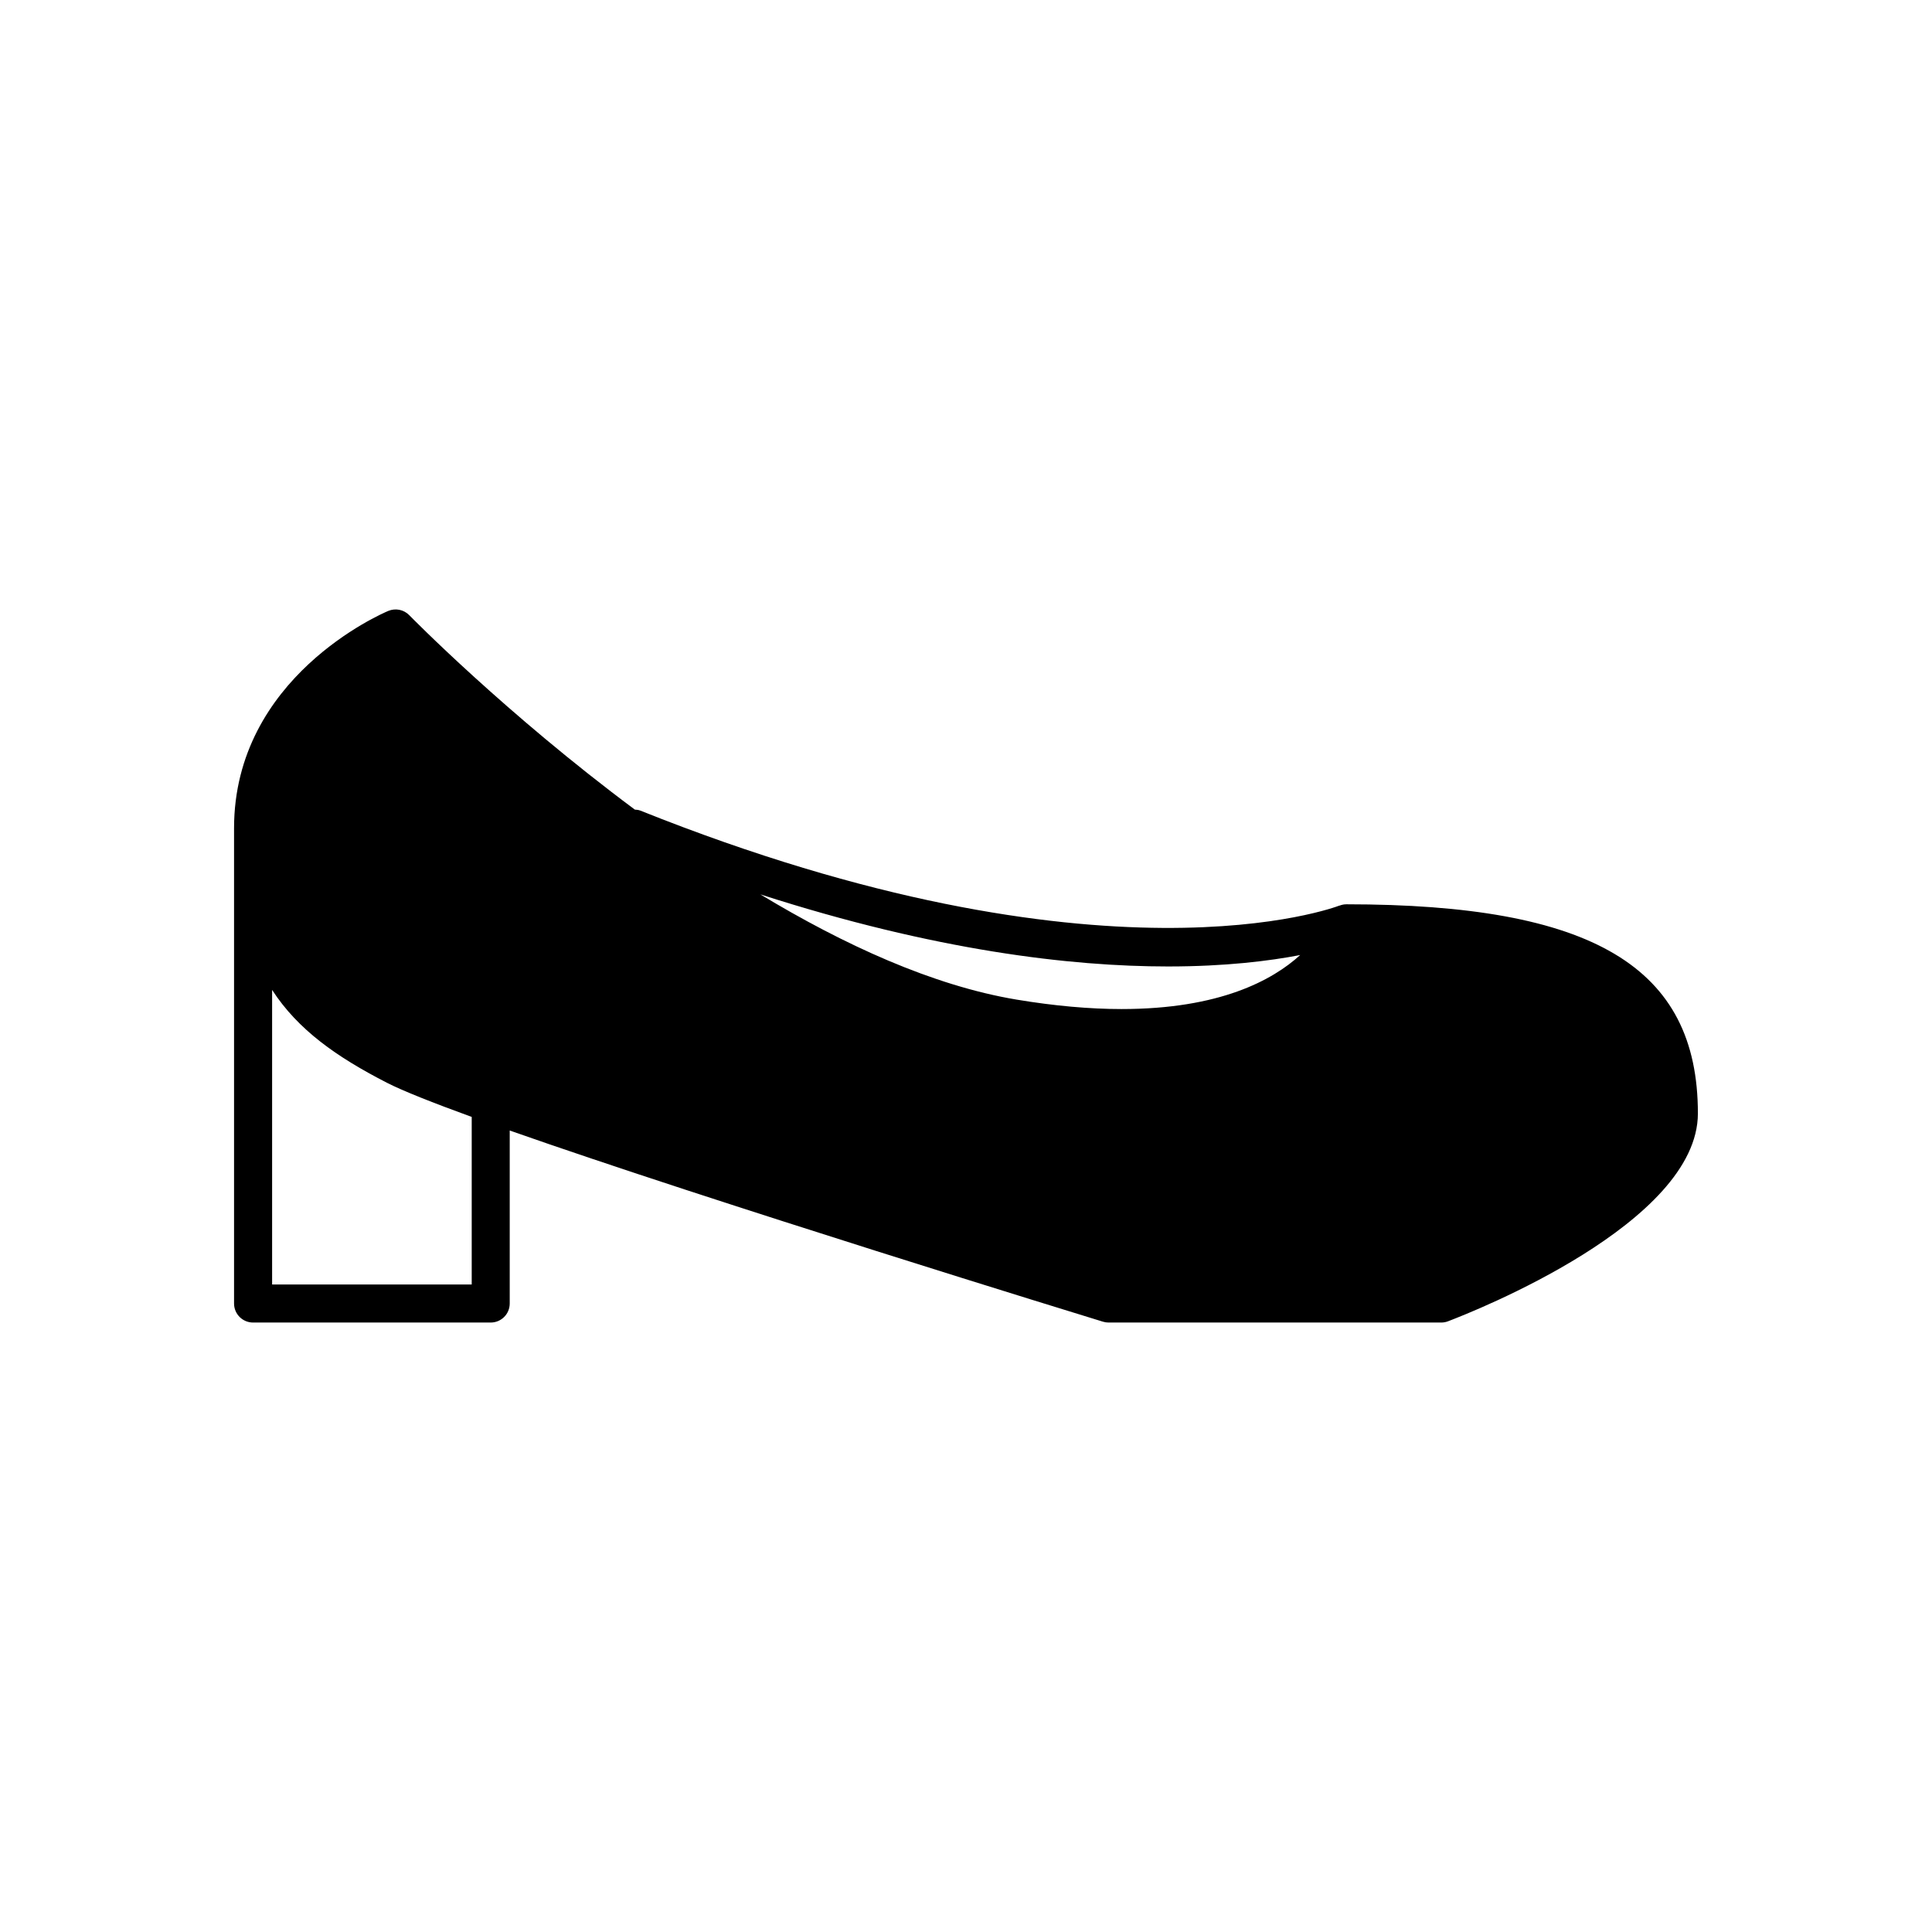
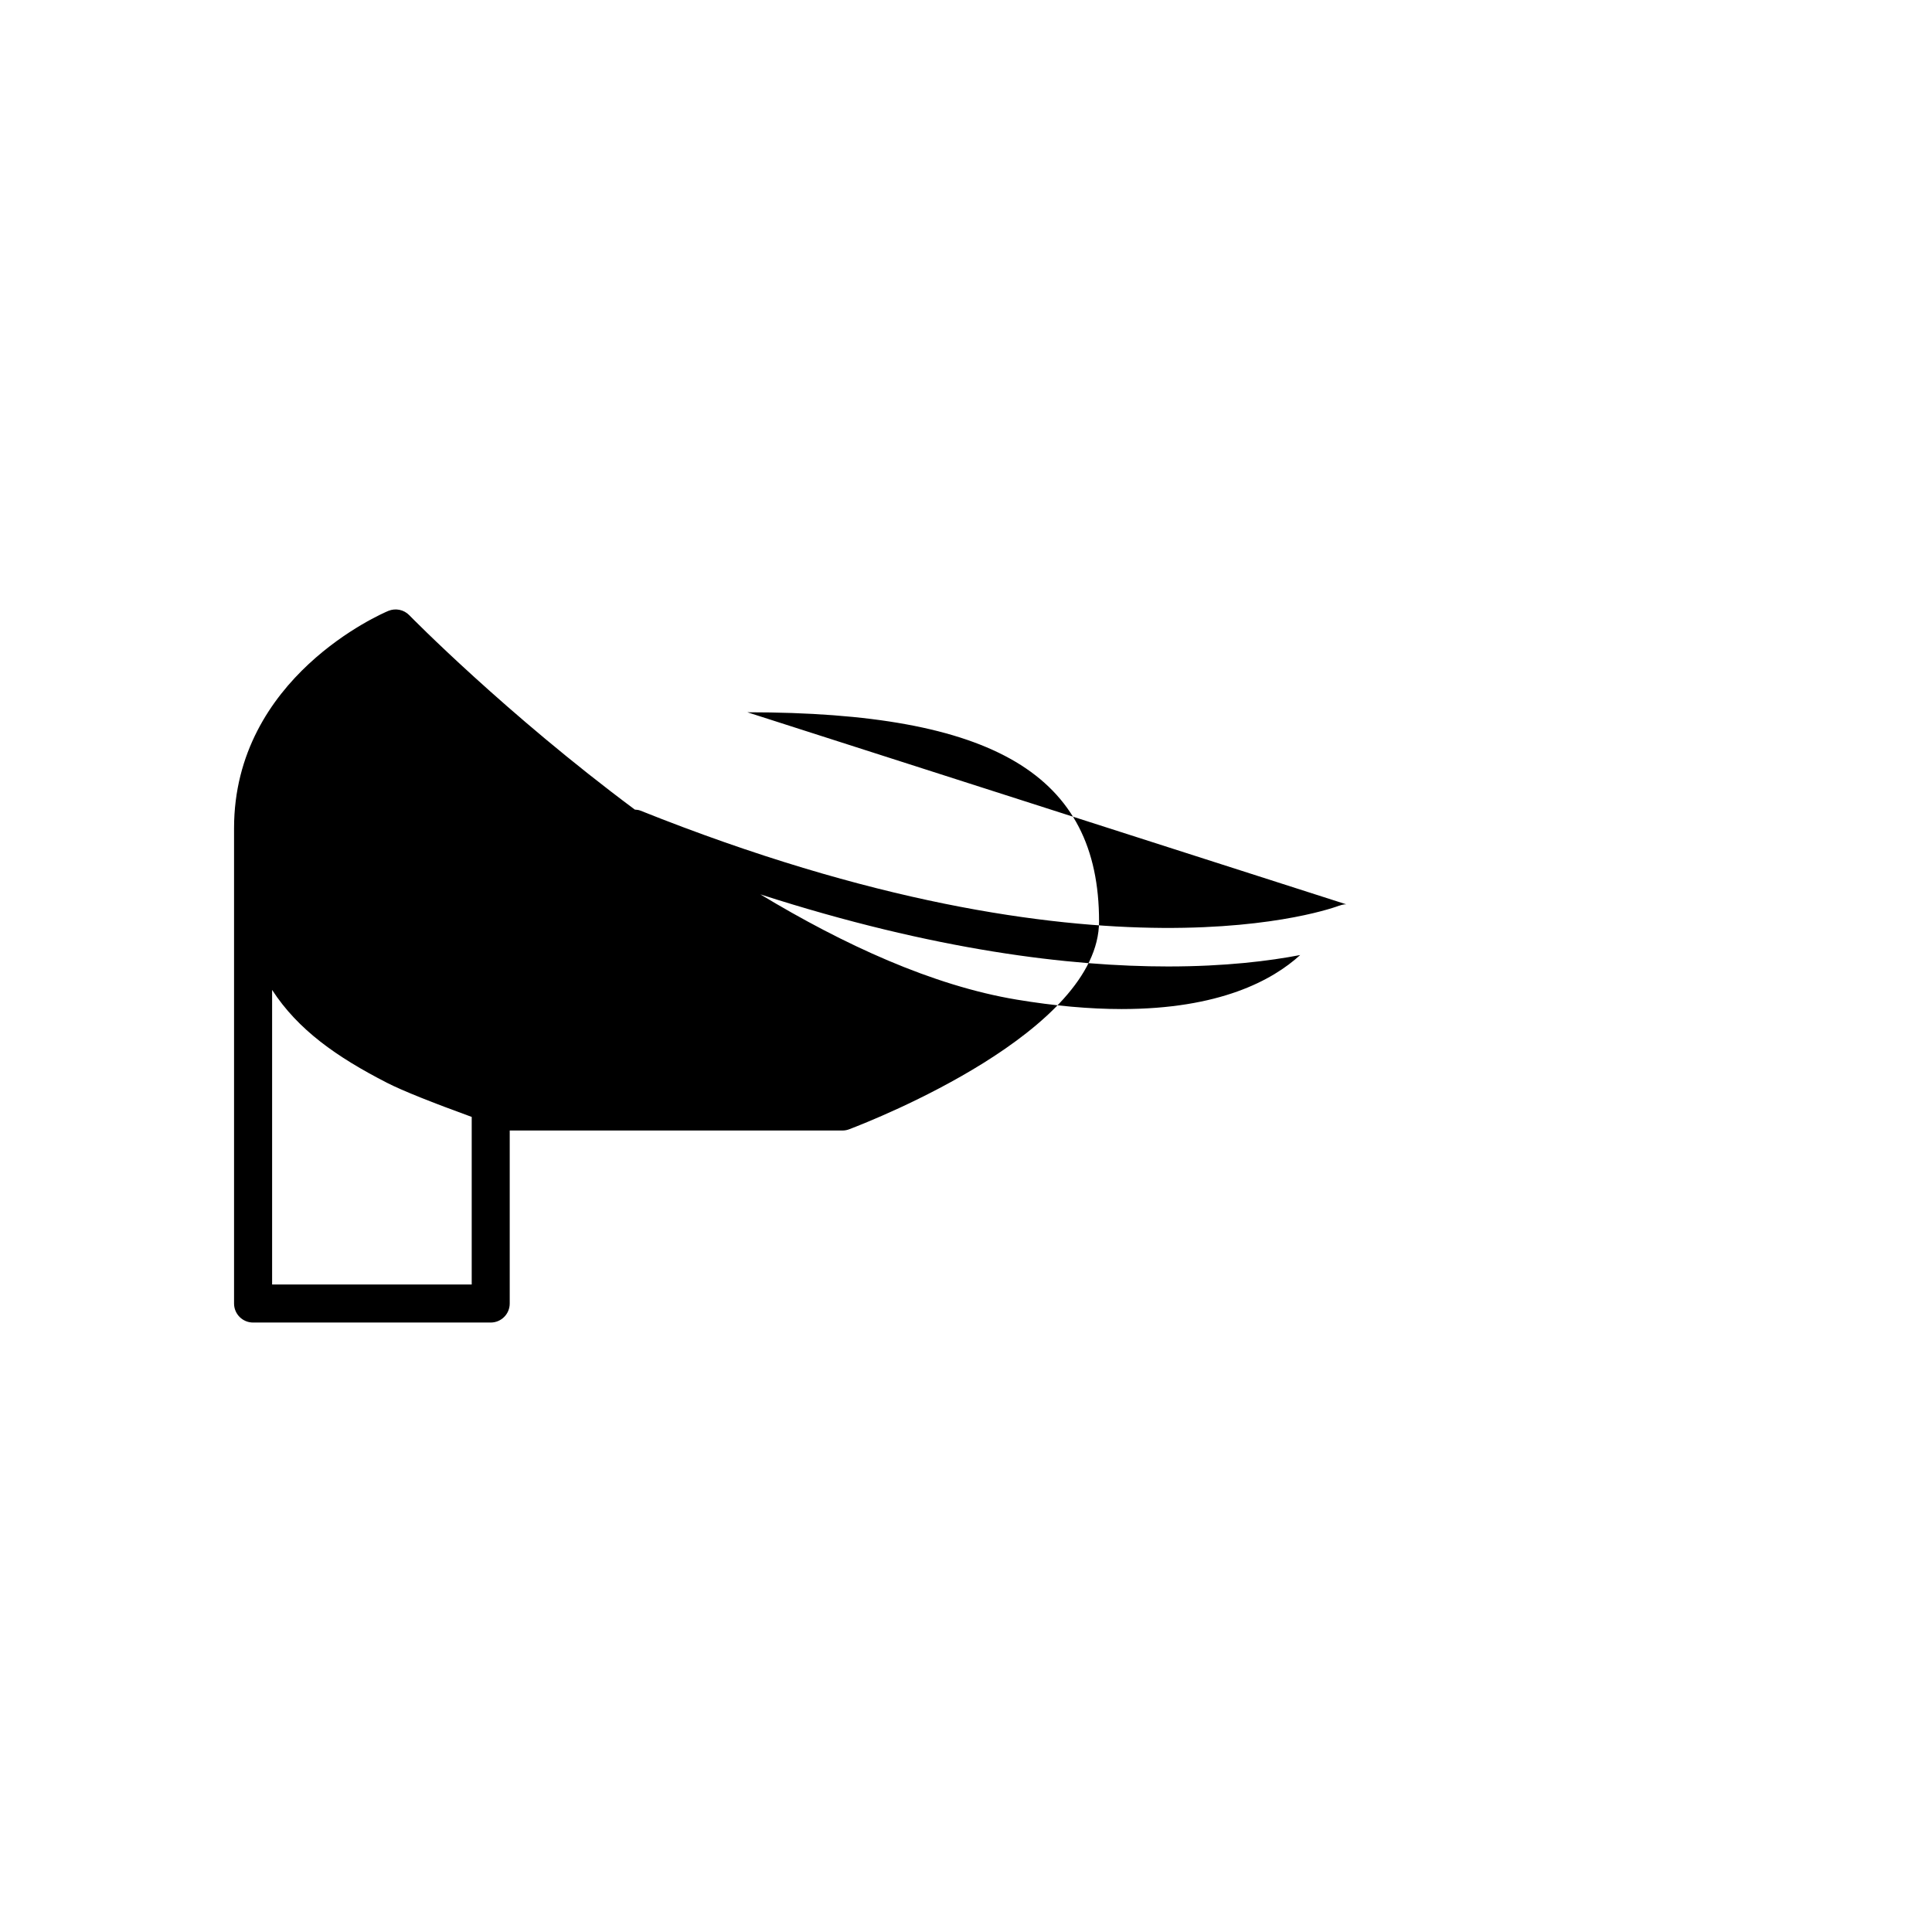
<svg xmlns="http://www.w3.org/2000/svg" fill="#000000" width="800px" height="800px" version="1.1" viewBox="144 144 512 512">
-   <path d="m500.76 383.65c-0.609 0-1.188 0.133-1.734 0.336-0.043 0.016-0.09 0.008-0.137 0.023-0.605 0.25-62.523 23.875-185.19-25.191-0.477-0.191-0.973-0.227-1.461-0.266-34.309-25.535-59.309-51.035-59.773-51.516-1.438-1.484-3.644-1.93-5.555-1.141-1.668 0.703-40.883 17.551-40.883 57.602v125.95c0 2.781 2.254 5.039 5.039 5.039h62.977c2.785 0 5.039-2.254 5.039-5.039v-45.848c54.324 19.09 151.97 49.055 157.22 50.664 0.477 0.148 0.973 0.223 1.477 0.223h88.164c0.609 0 1.219-0.109 1.789-0.328 6.777-2.578 66.227-26.008 66.227-55.094 0-38.844-27.871-55.418-93.203-55.418zm-231.75 100.76h-52.898v-78.074c6.848 10.562 17.082 17.766 30.449 24.617 4.144 2.129 12.117 5.281 22.449 9.043zm172.27-73c-8.516 0-17.891-0.84-27.852-2.5-22.293-3.715-45.875-14.582-67.926-27.891 46.262 14.906 82.25 19.105 108.03 19.105 15.234 0 26.883-1.461 35.031-3.027-7.348 6.703-21.391 14.312-47.285 14.312z" />
+   <path d="m500.76 383.65c-0.609 0-1.188 0.133-1.734 0.336-0.043 0.016-0.09 0.008-0.137 0.023-0.605 0.25-62.523 23.875-185.19-25.191-0.477-0.191-0.973-0.227-1.461-0.266-34.309-25.535-59.309-51.035-59.773-51.516-1.438-1.484-3.644-1.93-5.555-1.141-1.668 0.703-40.883 17.551-40.883 57.602v125.95c0 2.781 2.254 5.039 5.039 5.039h62.977c2.785 0 5.039-2.254 5.039-5.039v-45.848h88.164c0.609 0 1.219-0.109 1.789-0.328 6.777-2.578 66.227-26.008 66.227-55.094 0-38.844-27.871-55.418-93.203-55.418zm-231.75 100.76h-52.898v-78.074c6.848 10.562 17.082 17.766 30.449 24.617 4.144 2.129 12.117 5.281 22.449 9.043zm172.27-73c-8.516 0-17.891-0.84-27.852-2.5-22.293-3.715-45.875-14.582-67.926-27.891 46.262 14.906 82.25 19.105 108.03 19.105 15.234 0 26.883-1.461 35.031-3.027-7.348 6.703-21.391 14.312-47.285 14.312z" />
</svg>